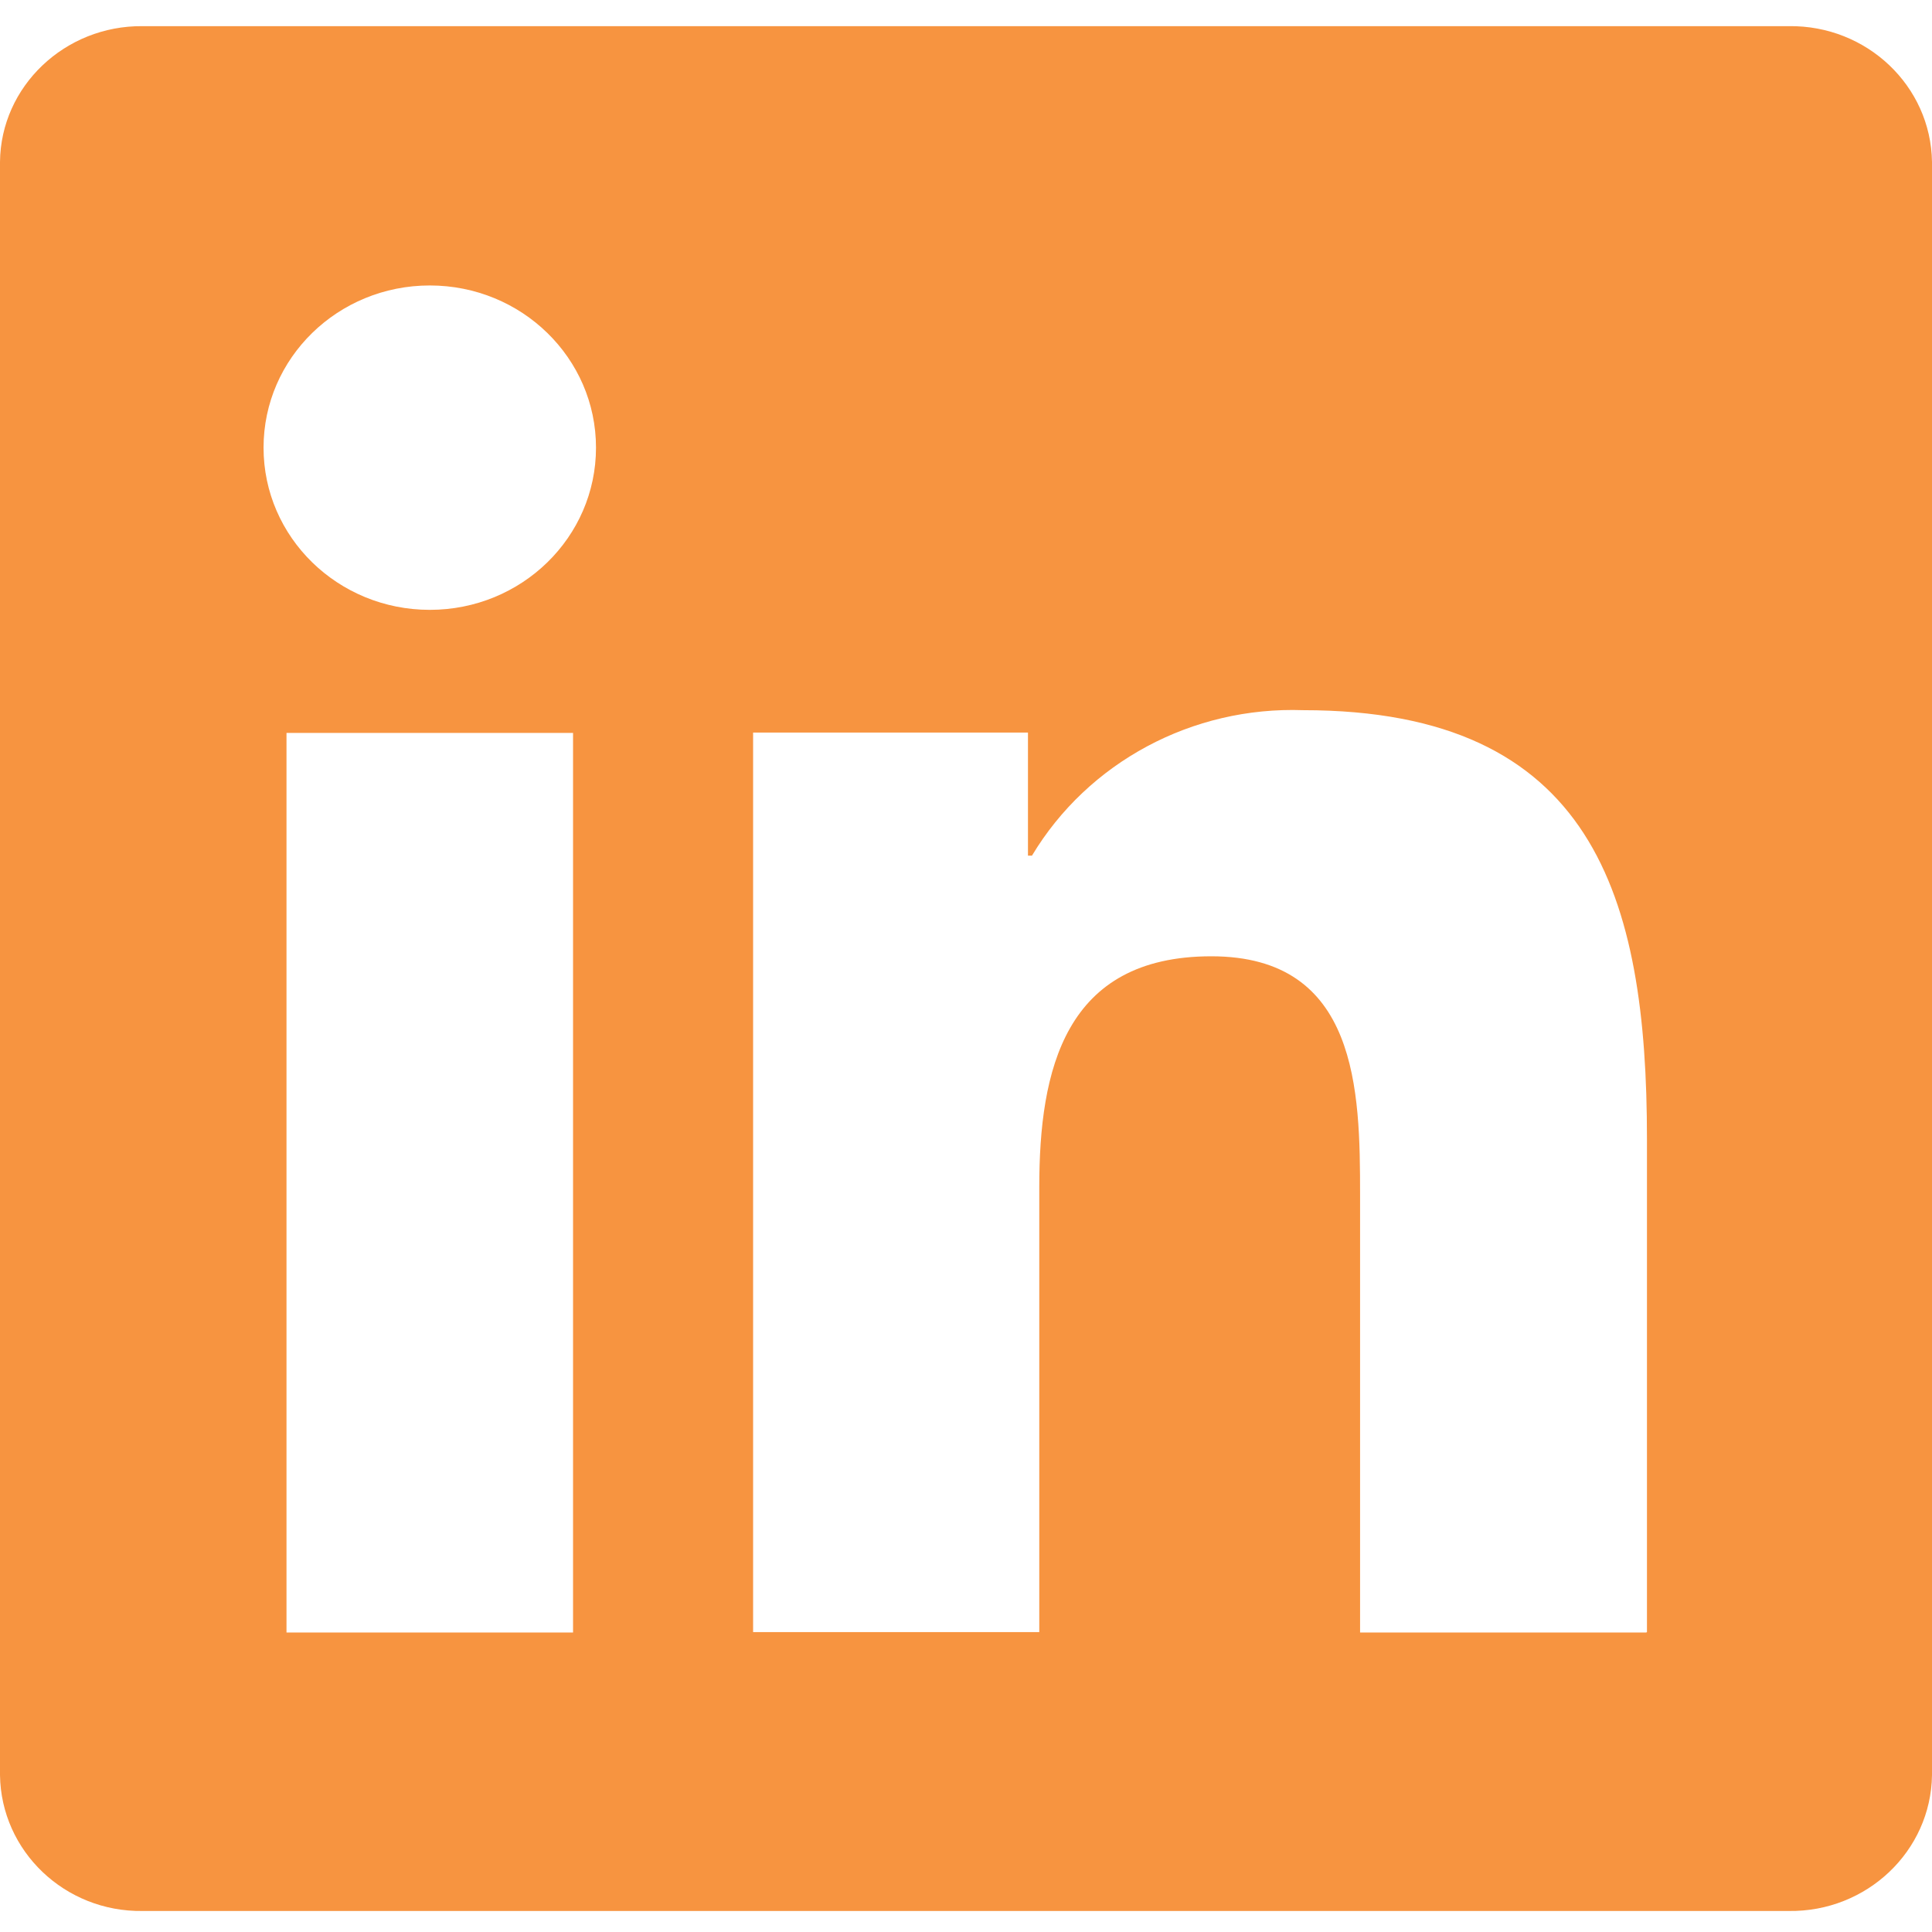
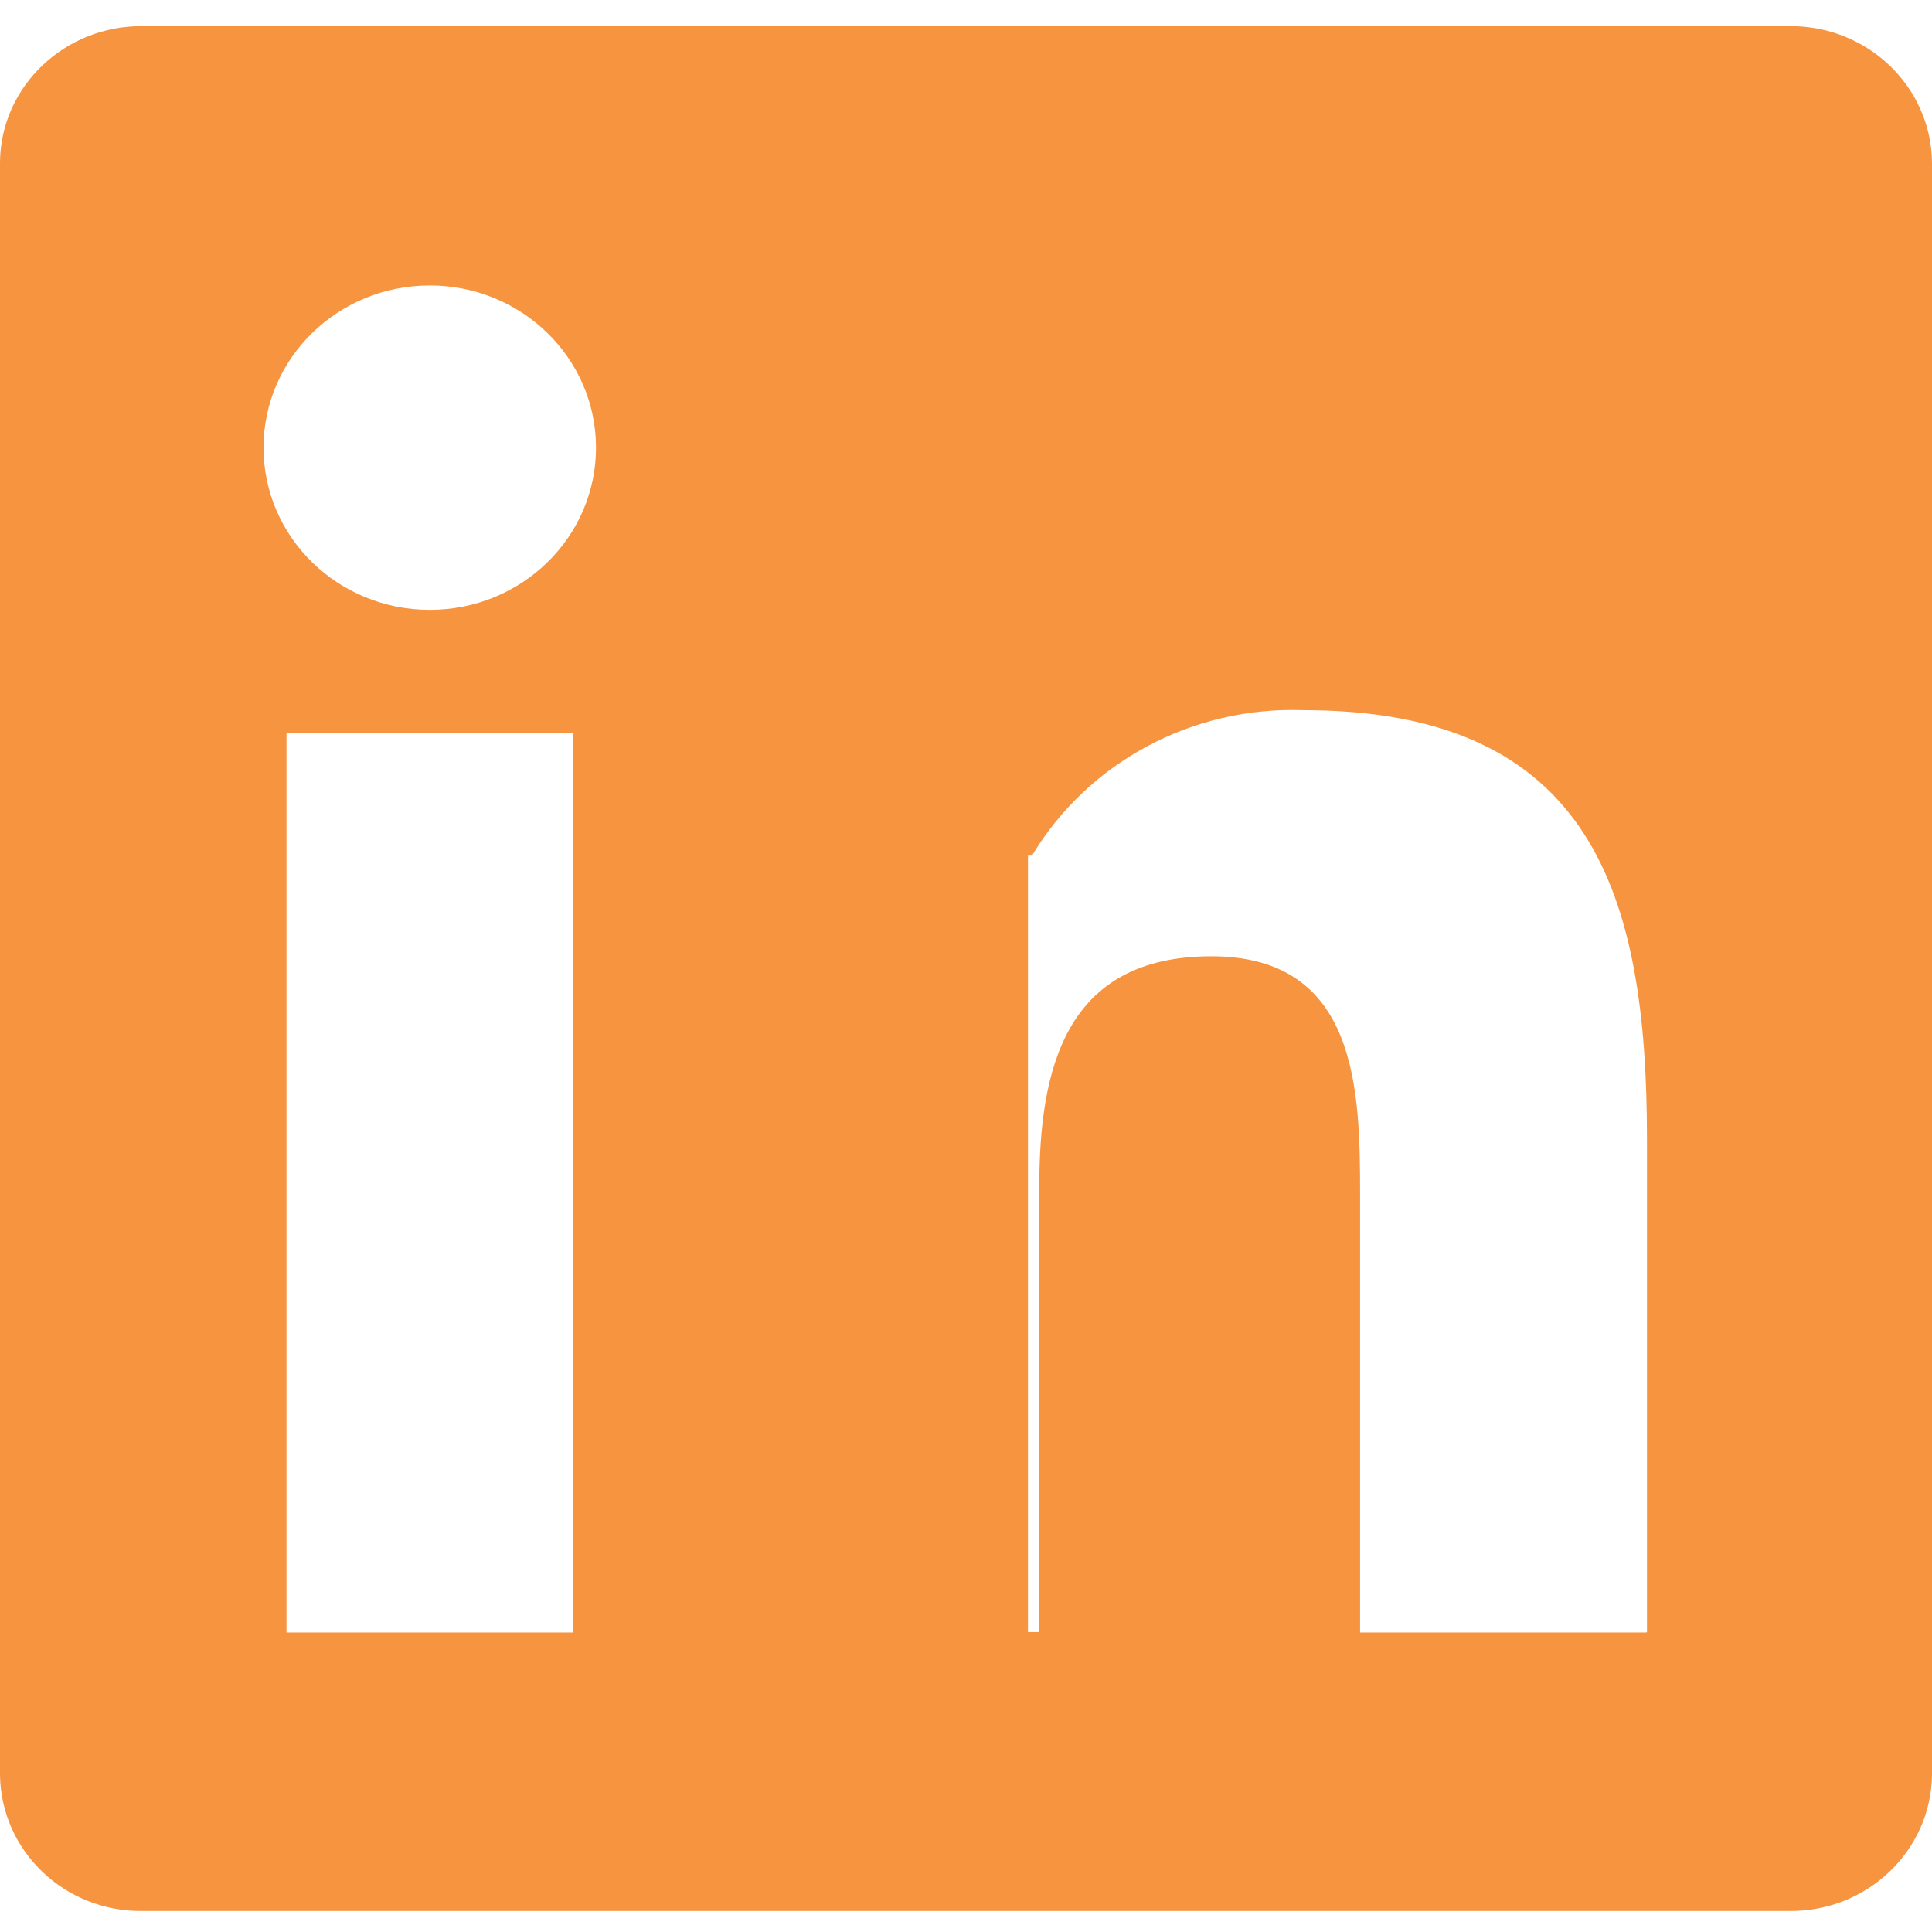
<svg xmlns="http://www.w3.org/2000/svg" width="41" height="41" viewBox="0 0 41 41" fill="none">
-   <path d="M34.935 34.644H28.863V25.359C28.863 23.148 28.824 20.294 25.706 20.294C22.589 20.294 22.055 22.71 22.055 25.193V34.636H15.982V15.546H21.815V18.158H21.9C23.091 16.173 25.304 14.988 27.656 15.071C33.813 15.071 34.951 19.026 34.951 24.167V34.636L34.935 34.644ZM9.121 12.942C7.171 12.942 5.593 11.402 5.593 9.5C5.593 7.598 7.171 6.058 9.121 6.058C11.07 6.058 12.648 7.598 12.648 9.5C12.648 11.402 11.07 12.942 9.121 12.942ZM12.161 34.644H6.08V15.554H12.161V34.644ZM37.96 0.555H3.025C1.377 0.54 0.015 1.831 0 3.438V37.671C0.023 39.286 1.377 40.577 3.025 40.554H37.96C39.615 40.577 40.977 39.286 41 37.671V3.438C40.977 1.823 39.615 0.532 37.96 0.555Z" fill="#F79440" />
+   <path d="M34.935 34.644H28.863V25.359C28.863 23.148 28.824 20.294 25.706 20.294C22.589 20.294 22.055 22.71 22.055 25.193V34.636H15.982H21.815V18.158H21.9C23.091 16.173 25.304 14.988 27.656 15.071C33.813 15.071 34.951 19.026 34.951 24.167V34.636L34.935 34.644ZM9.121 12.942C7.171 12.942 5.593 11.402 5.593 9.5C5.593 7.598 7.171 6.058 9.121 6.058C11.07 6.058 12.648 7.598 12.648 9.5C12.648 11.402 11.07 12.942 9.121 12.942ZM12.161 34.644H6.08V15.554H12.161V34.644ZM37.96 0.555H3.025C1.377 0.54 0.015 1.831 0 3.438V37.671C0.023 39.286 1.377 40.577 3.025 40.554H37.96C39.615 40.577 40.977 39.286 41 37.671V3.438C40.977 1.823 39.615 0.532 37.96 0.555Z" fill="#F79440" />
</svg>